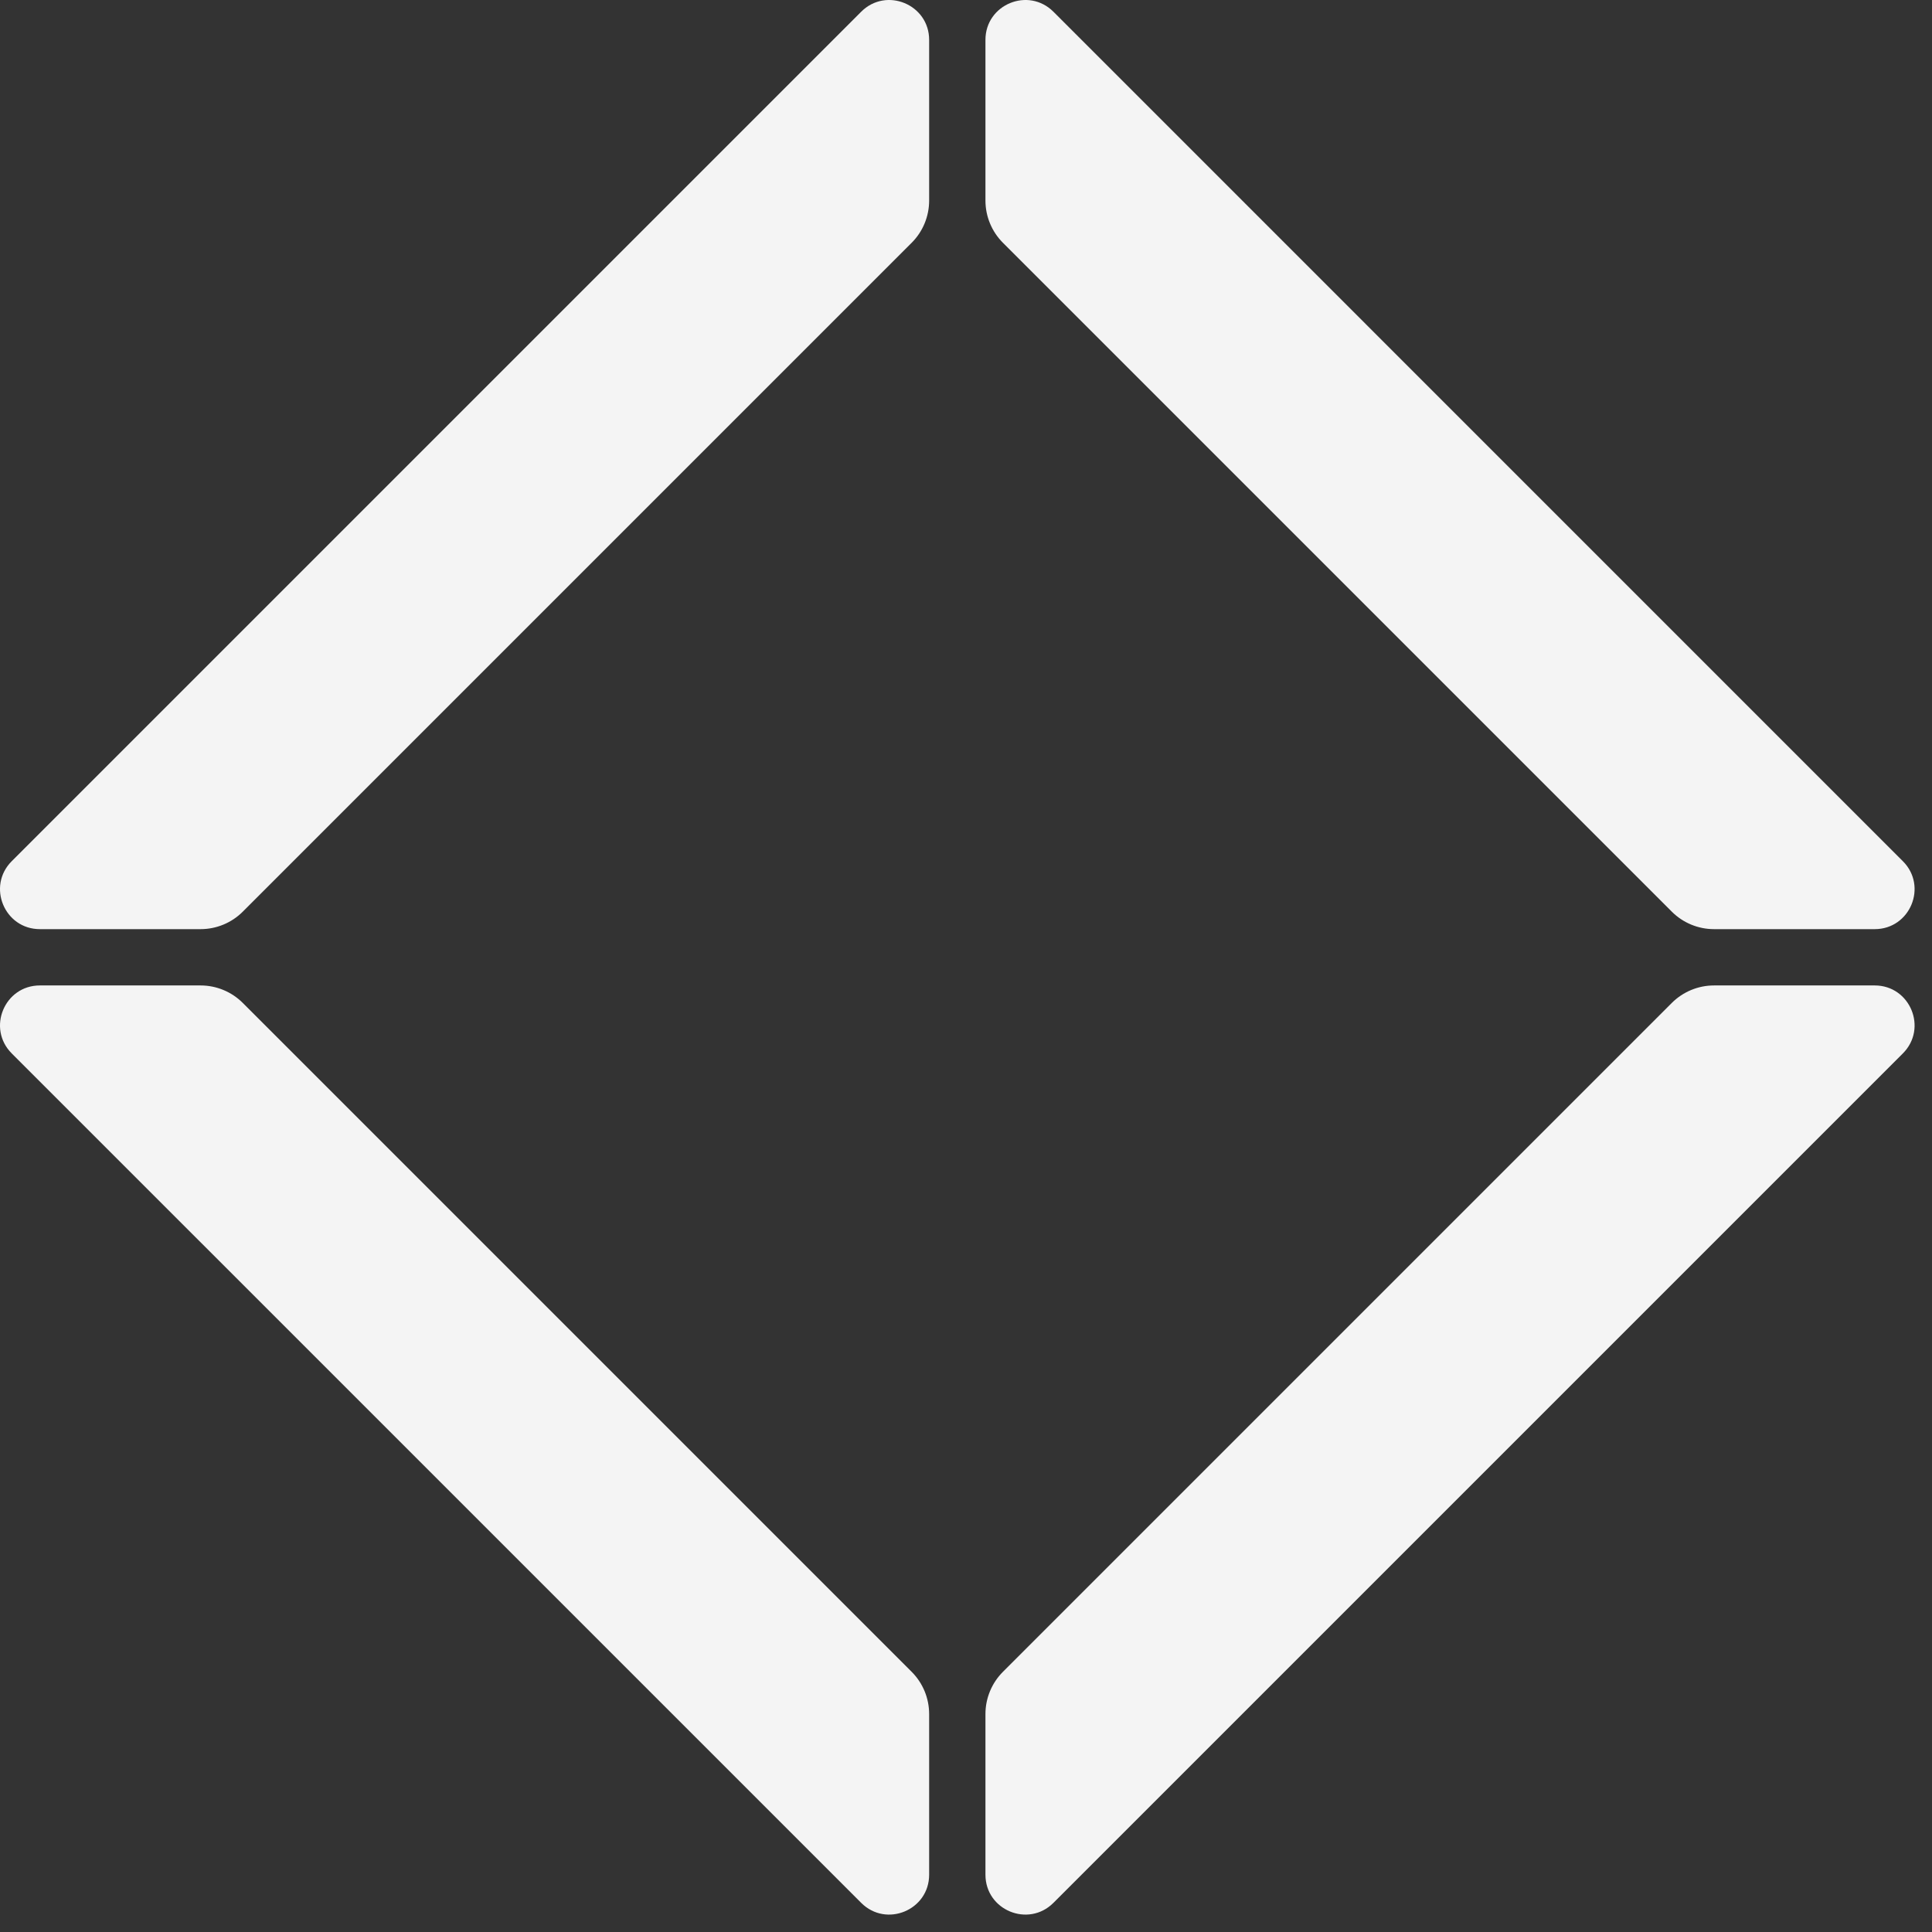
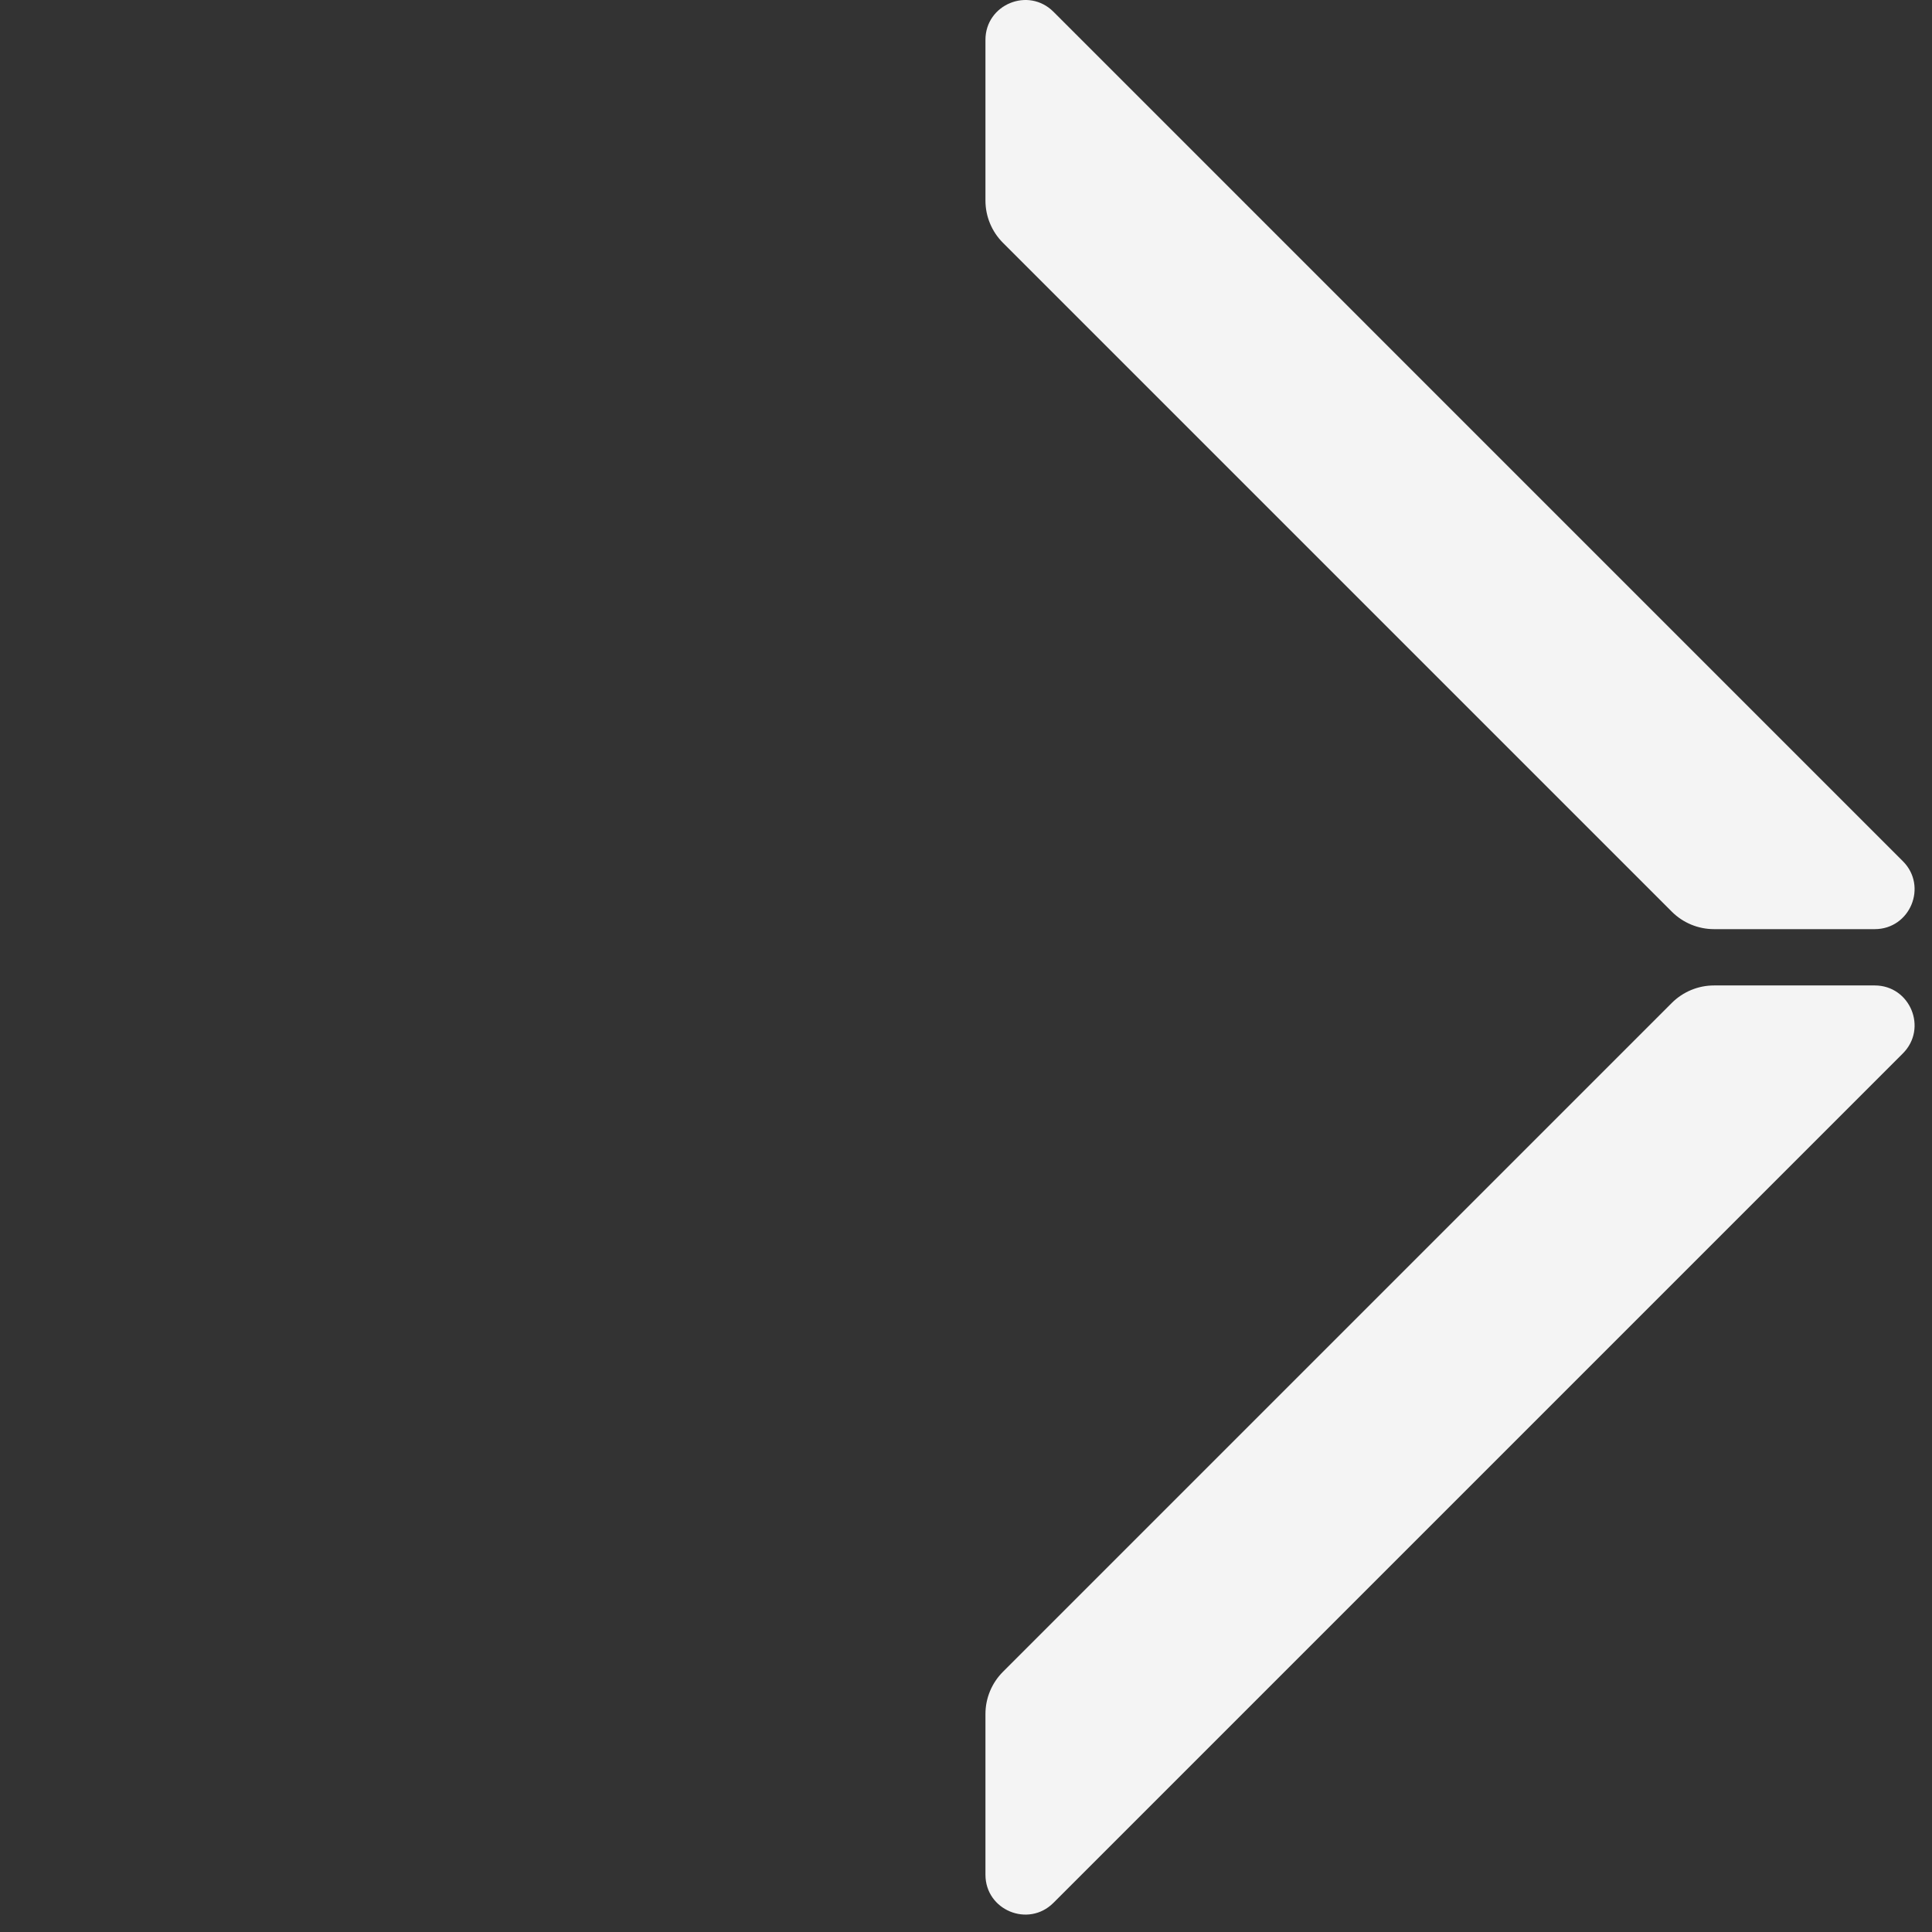
<svg xmlns="http://www.w3.org/2000/svg" width="91" height="91" viewBox="0 0 91 91" fill="none">
  <rect x="0" y="0" width="91" height="91" fill="#333333" stroke="none" />
-   <path d="M43.764 9.447C43.764 10.193 43.468 10.909 42.94 11.436L11.436 42.94C10.909 43.468 10.193 43.764 9.447 43.764H1.879C0.208 43.764 -0.628 41.744 0.553 40.563L40.563 0.553C41.744 -0.628 43.764 0.208 43.764 1.879V9.447Z" fill="#F4F4F4" />
-   <path d="M9.447 46.416C10.193 46.416 10.909 46.713 11.436 47.24L42.94 78.744C43.468 79.272 43.764 79.987 43.764 80.733V88.301C43.764 89.972 41.744 90.809 40.563 89.627L0.553 49.618C-0.628 48.436 0.208 46.416 1.879 46.416L9.447 46.416Z" fill="#F4F4F4" />
  <path d="M80.733 43.764C79.987 43.764 79.272 43.468 78.744 42.94L47.24 11.436C46.713 10.909 46.416 10.193 46.416 9.447V1.879C46.416 0.208 48.436 -0.628 49.618 0.553L89.627 40.563C90.809 41.744 89.972 43.764 88.301 43.764H80.733Z" fill="#F4F4F4" />
  <path d="M46.416 80.733C46.416 79.987 46.713 79.272 47.24 78.744L78.744 47.24C79.272 46.713 79.987 46.416 80.733 46.416H88.301C89.972 46.416 90.809 48.436 89.627 49.618L49.618 89.627C48.436 90.809 46.416 89.972 46.416 88.301V80.733Z" fill="#F4F4F4" />
</svg>